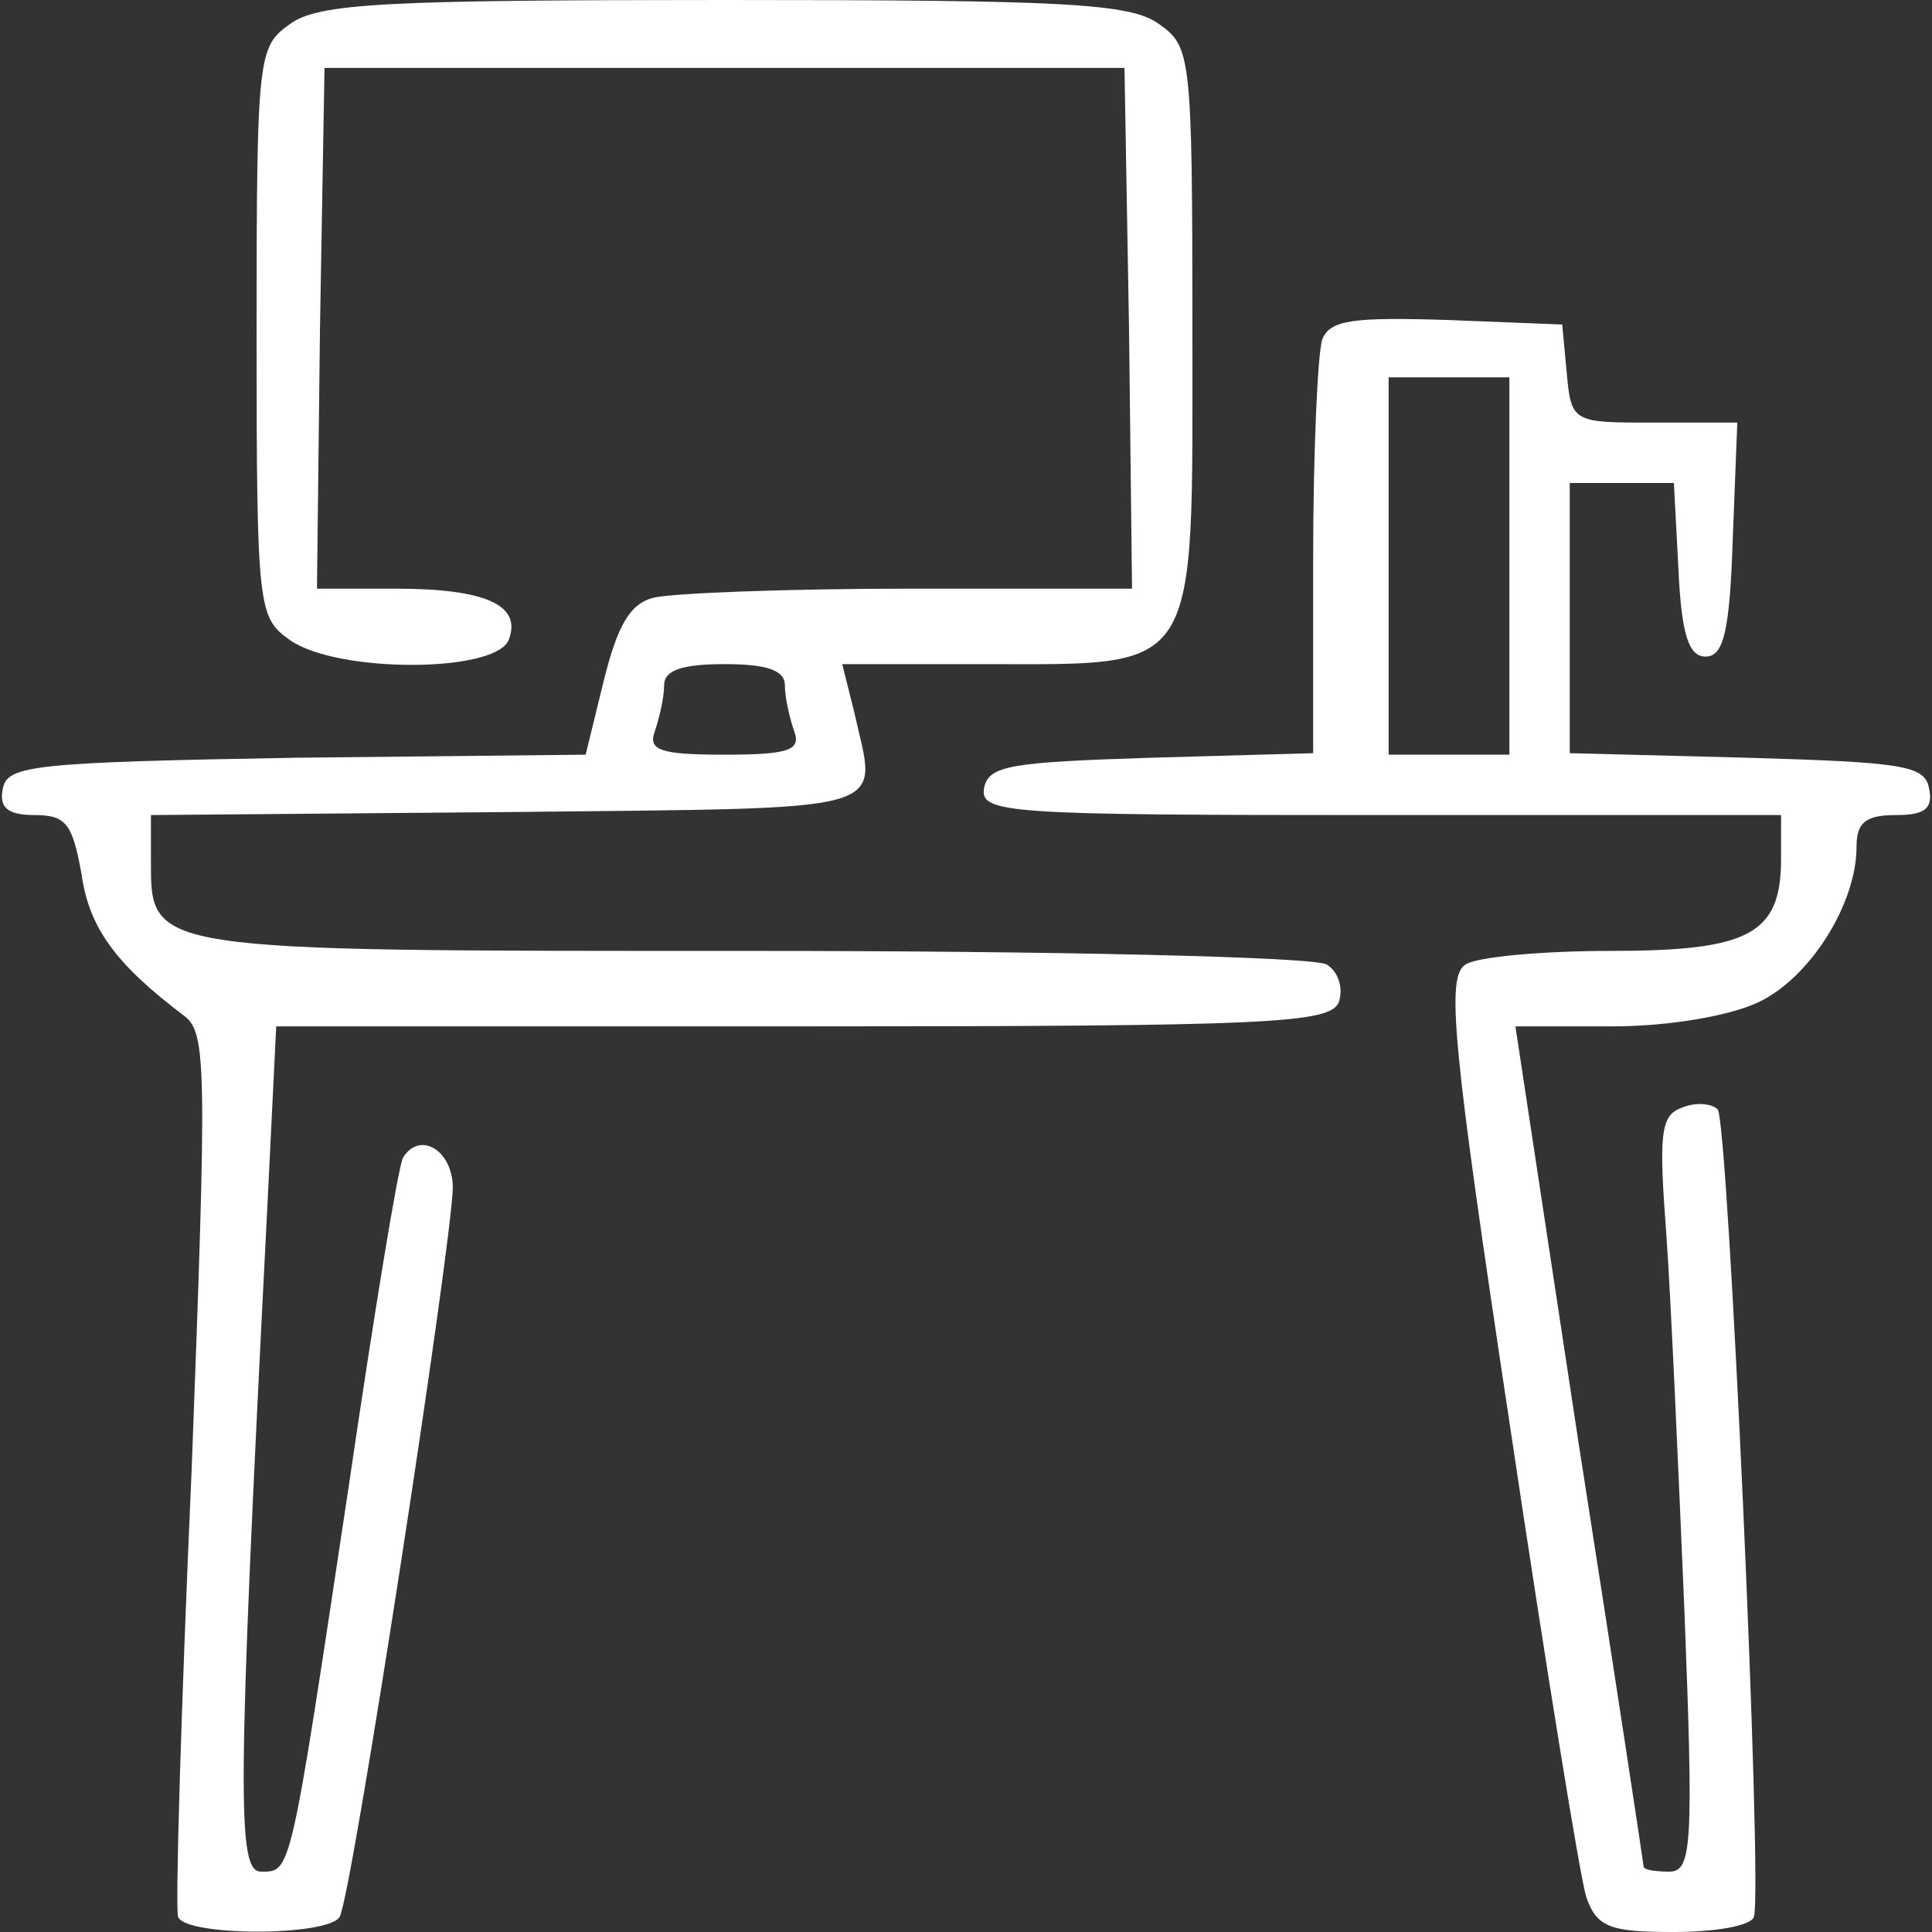
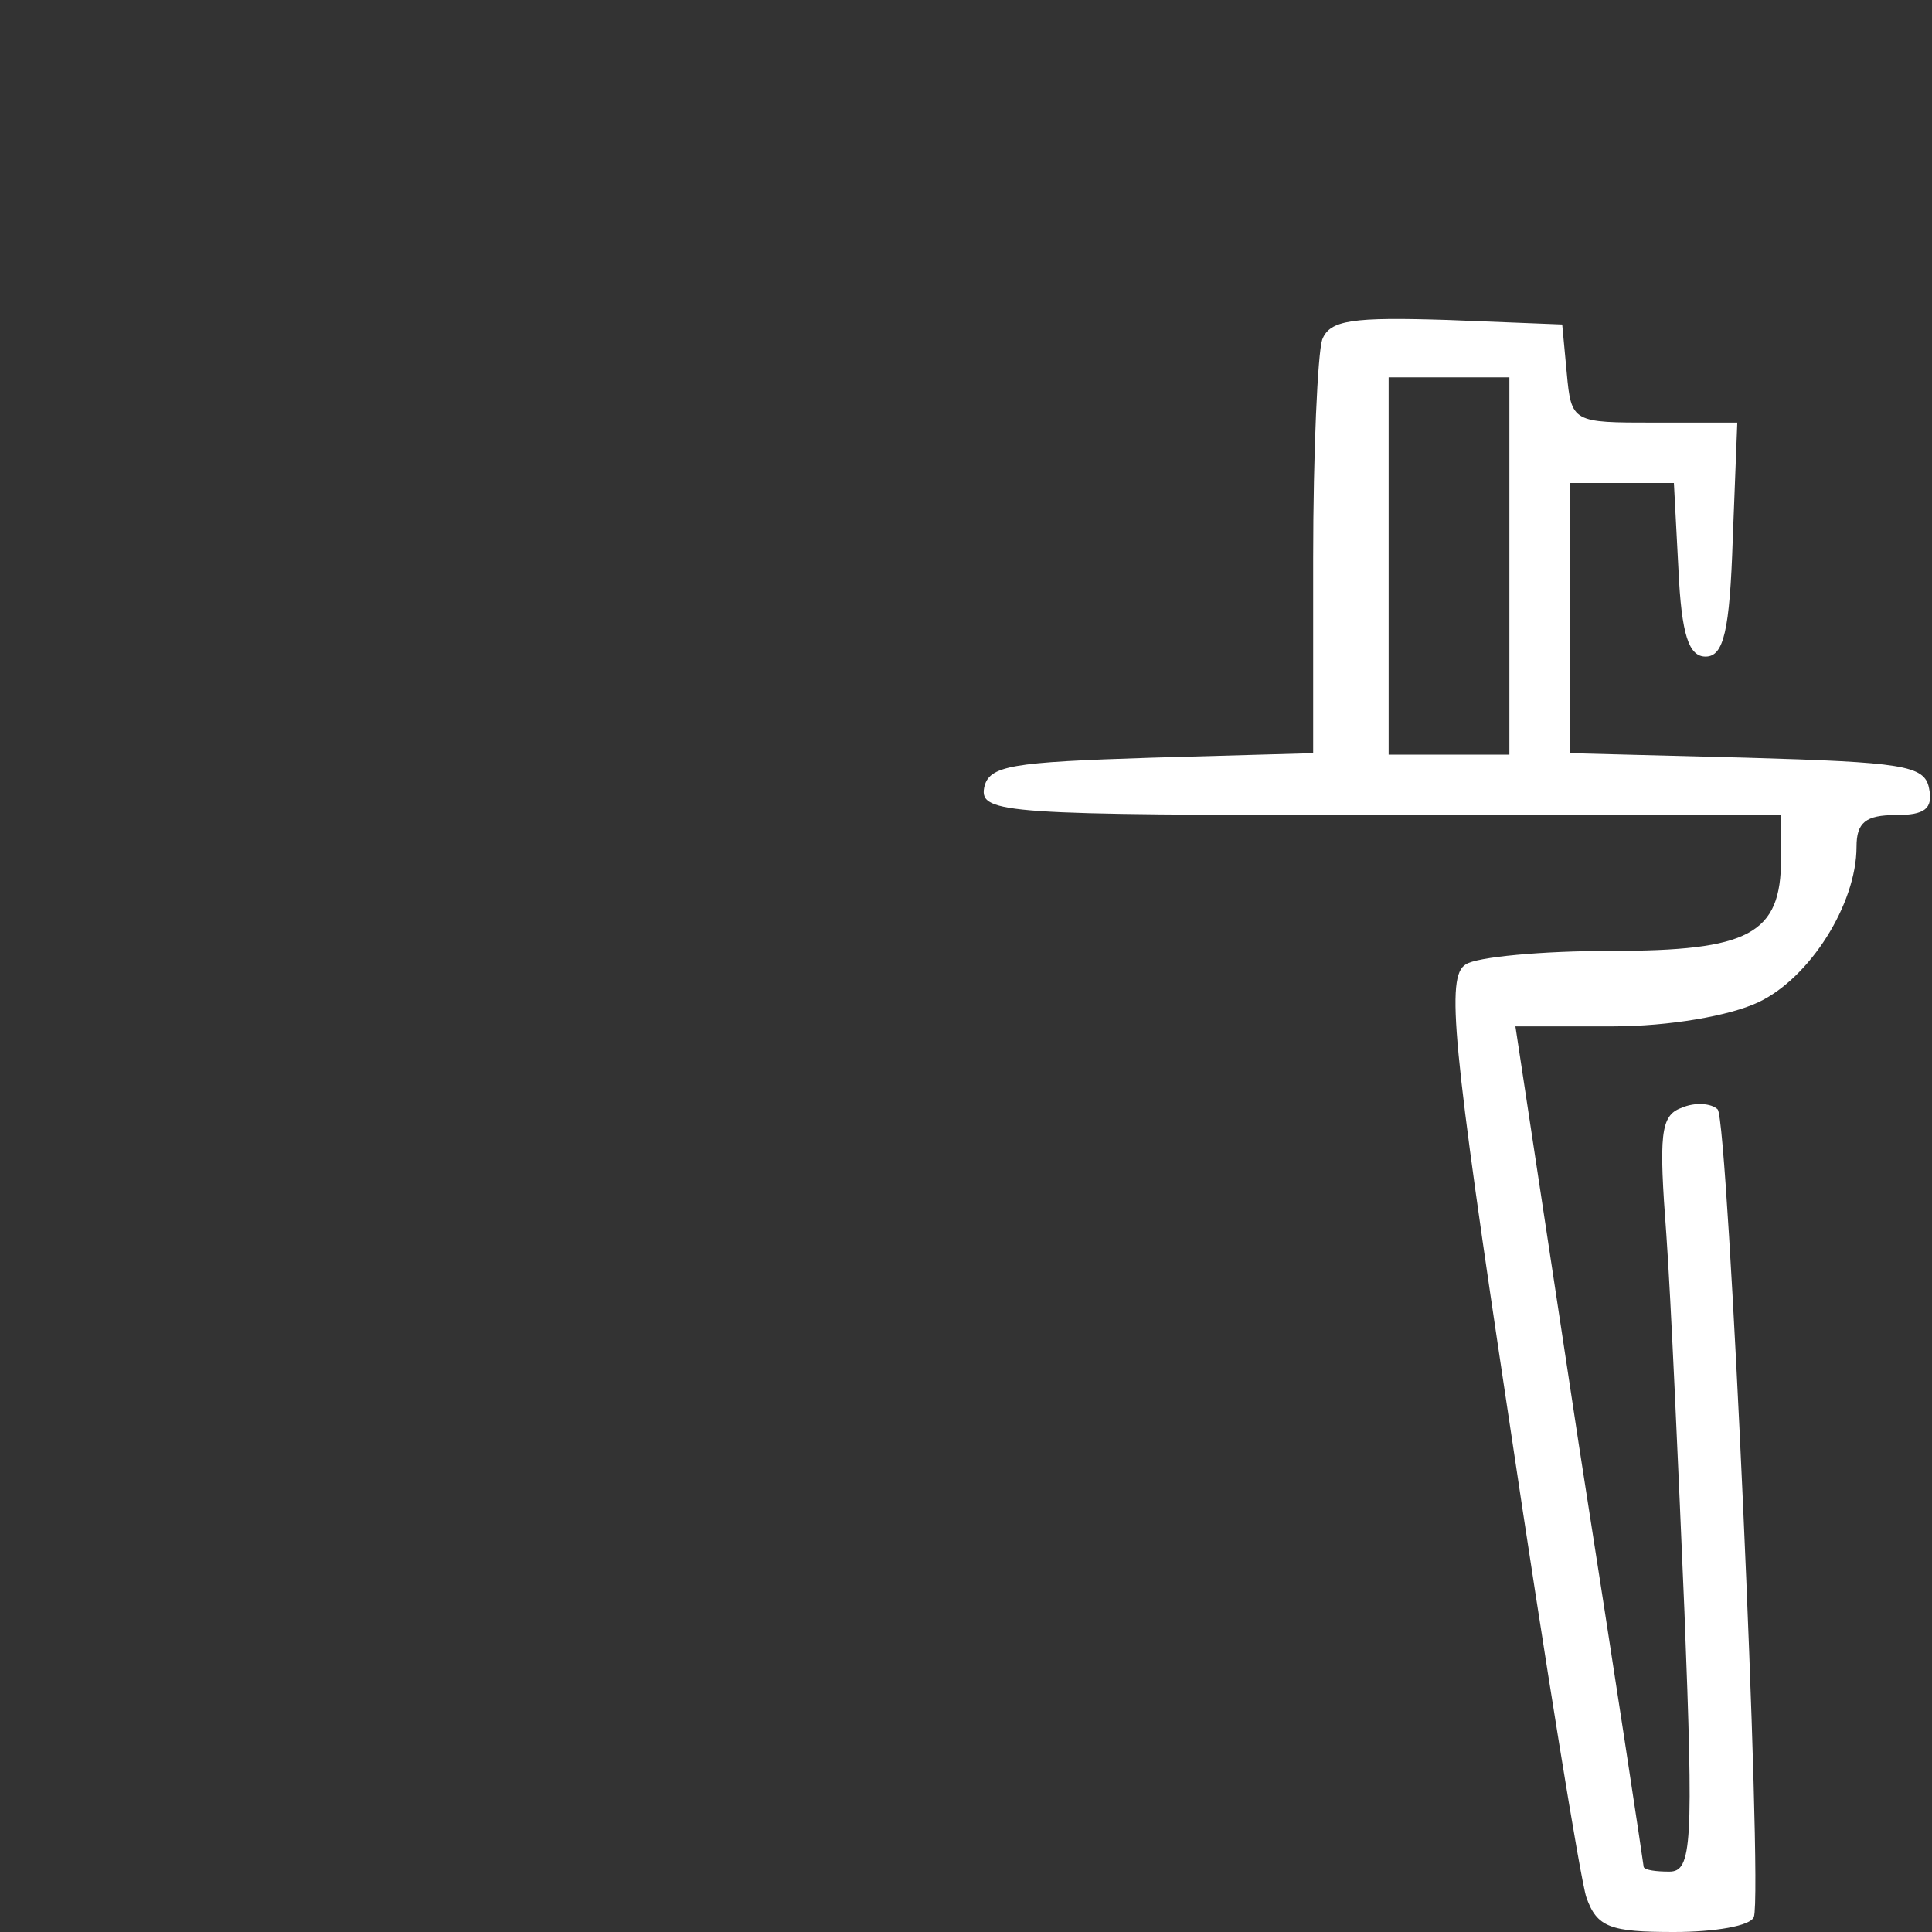
<svg xmlns="http://www.w3.org/2000/svg" version="1.0" width="128pt" height="128pt" viewBox="0 0 128 128" preserveAspectRatio="xMidYMid meet">
  <rect x="0" y="0" width="128" height="128" fill="#333333" stroke="none" />
  <g transform="translate(0,128) scale(0.1,-0.1)" fill="#ffffff" stroke="none">
-     <path d="M192 1264 c-21 -15 -22 -20 -22 -204 0 -184 1 -189 22 -204 31 -22 136 -22 145 0 9 23 -15 34 -75 34 l-52 0 2 173 3 172 265 0 265 0 3 -172 2 -173 -147 0 c-82 0 -158 -3 -170 -6 -16 -4 -24 -19 -33 -55 l-12 -49 -191 -2 c-173 -3 -192 -5 -195 -20 -3 -13 3 -18 21 -18 21 0 25 -6 31 -39 5 -36 23 -60 68 -94 15 -11 15 -35 5 -300 -7 -158 -11 -292 -9 -297 5 -13 99 -13 107 0 8 13 74 443 75 483 0 25 -22 38 -33 20 -3 -5 -19 -102 -36 -218 -39 -259 -38 -255 -58 -255 -16 0 -16 47 4 438 l6 122 349 0 c310 0 349 2 355 16 3 9 0 20 -8 25 -8 5 -179 9 -381 9 -403 0 -398 -1 -398 61 l0 29 238 2 c260 3 243 -2 228 66 l-8 32 94 0 c144 0 138 -9 138 220 0 184 -1 189 -22 204 -19 14 -64 16 -288 16 -224 0 -269 -2 -288 -16z m328 -438 c0 -8 3 -21 6 -30 5 -13 -3 -16 -46 -16 -43 0 -51 3 -46 16 3 9 6 22 6 30 0 10 12 14 40 14 28 0 40 -4 40 -14z" />
-     <path d="M876 1055 c-3 -9 -6 -75 -6 -145 l0 -129 -107 -3 c-93 -3 -108 -5 -111 -20 -3 -17 15 -18 262 -18 l266 0 0 -29 c0 -50 -21 -61 -113 -61 -45 0 -89 -4 -96 -9 -13 -8 -9 -51 29 -303 24 -161 47 -303 51 -315 7 -20 16 -23 58 -23 27 0 51 4 53 10 6 18 -17 528 -24 535 -4 4 -15 5 -24 1 -14 -5 -15 -18 -10 -84 3 -42 8 -155 12 -250 6 -154 5 -172 -10 -172 -9 0 -16 1 -17 3 0 1 -19 127 -43 280 l-42 277 64 0 c38 0 78 7 97 16 34 16 65 65 65 103 0 16 6 21 26 21 19 0 25 4 22 18 -3 15 -18 17 -121 20 l-117 3 0 89 0 90 35 0 34 0 3 -57 c2 -44 7 -58 18 -58 12 0 16 17 18 78 l3 77 -55 0 c-54 0 -55 0 -58 33 l-3 32 -76 3 c-63 2 -78 0 -83 -13z m124 -150 l0 -125 -40 0 -40 0 0 125 0 125 40 0 40 0 0 -125z" />
+     <path d="M876 1055 c-3 -9 -6 -75 -6 -145 l0 -129 -107 -3 c-93 -3 -108 -5 -111 -20 -3 -17 15 -18 262 -18 l266 0 0 -29 c0 -50 -21 -61 -113 -61 -45 0 -89 -4 -96 -9 -13 -8 -9 -51 29 -303 24 -161 47 -303 51 -315 7 -20 16 -23 58 -23 27 0 51 4 53 10 6 18 -17 528 -24 535 -4 4 -15 5 -24 1 -14 -5 -15 -18 -10 -84 3 -42 8 -155 12 -250 6 -154 5 -172 -10 -172 -9 0 -16 1 -17 3 0 1 -19 127 -43 280 l-42 277 64 0 c38 0 78 7 97 16 34 16 65 65 65 103 0 16 6 21 26 21 19 0 25 4 22 18 -3 15 -18 17 -121 20 l-117 3 0 89 0 90 35 0 34 0 3 -57 c2 -44 7 -58 18 -58 12 0 16 17 18 78 l3 77 -55 0 c-54 0 -55 0 -58 33 l-3 32 -76 3 c-63 2 -78 0 -83 -13z m124 -150 l0 -125 -40 0 -40 0 0 125 0 125 40 0 40 0 0 -125" />
  </g>
</svg>